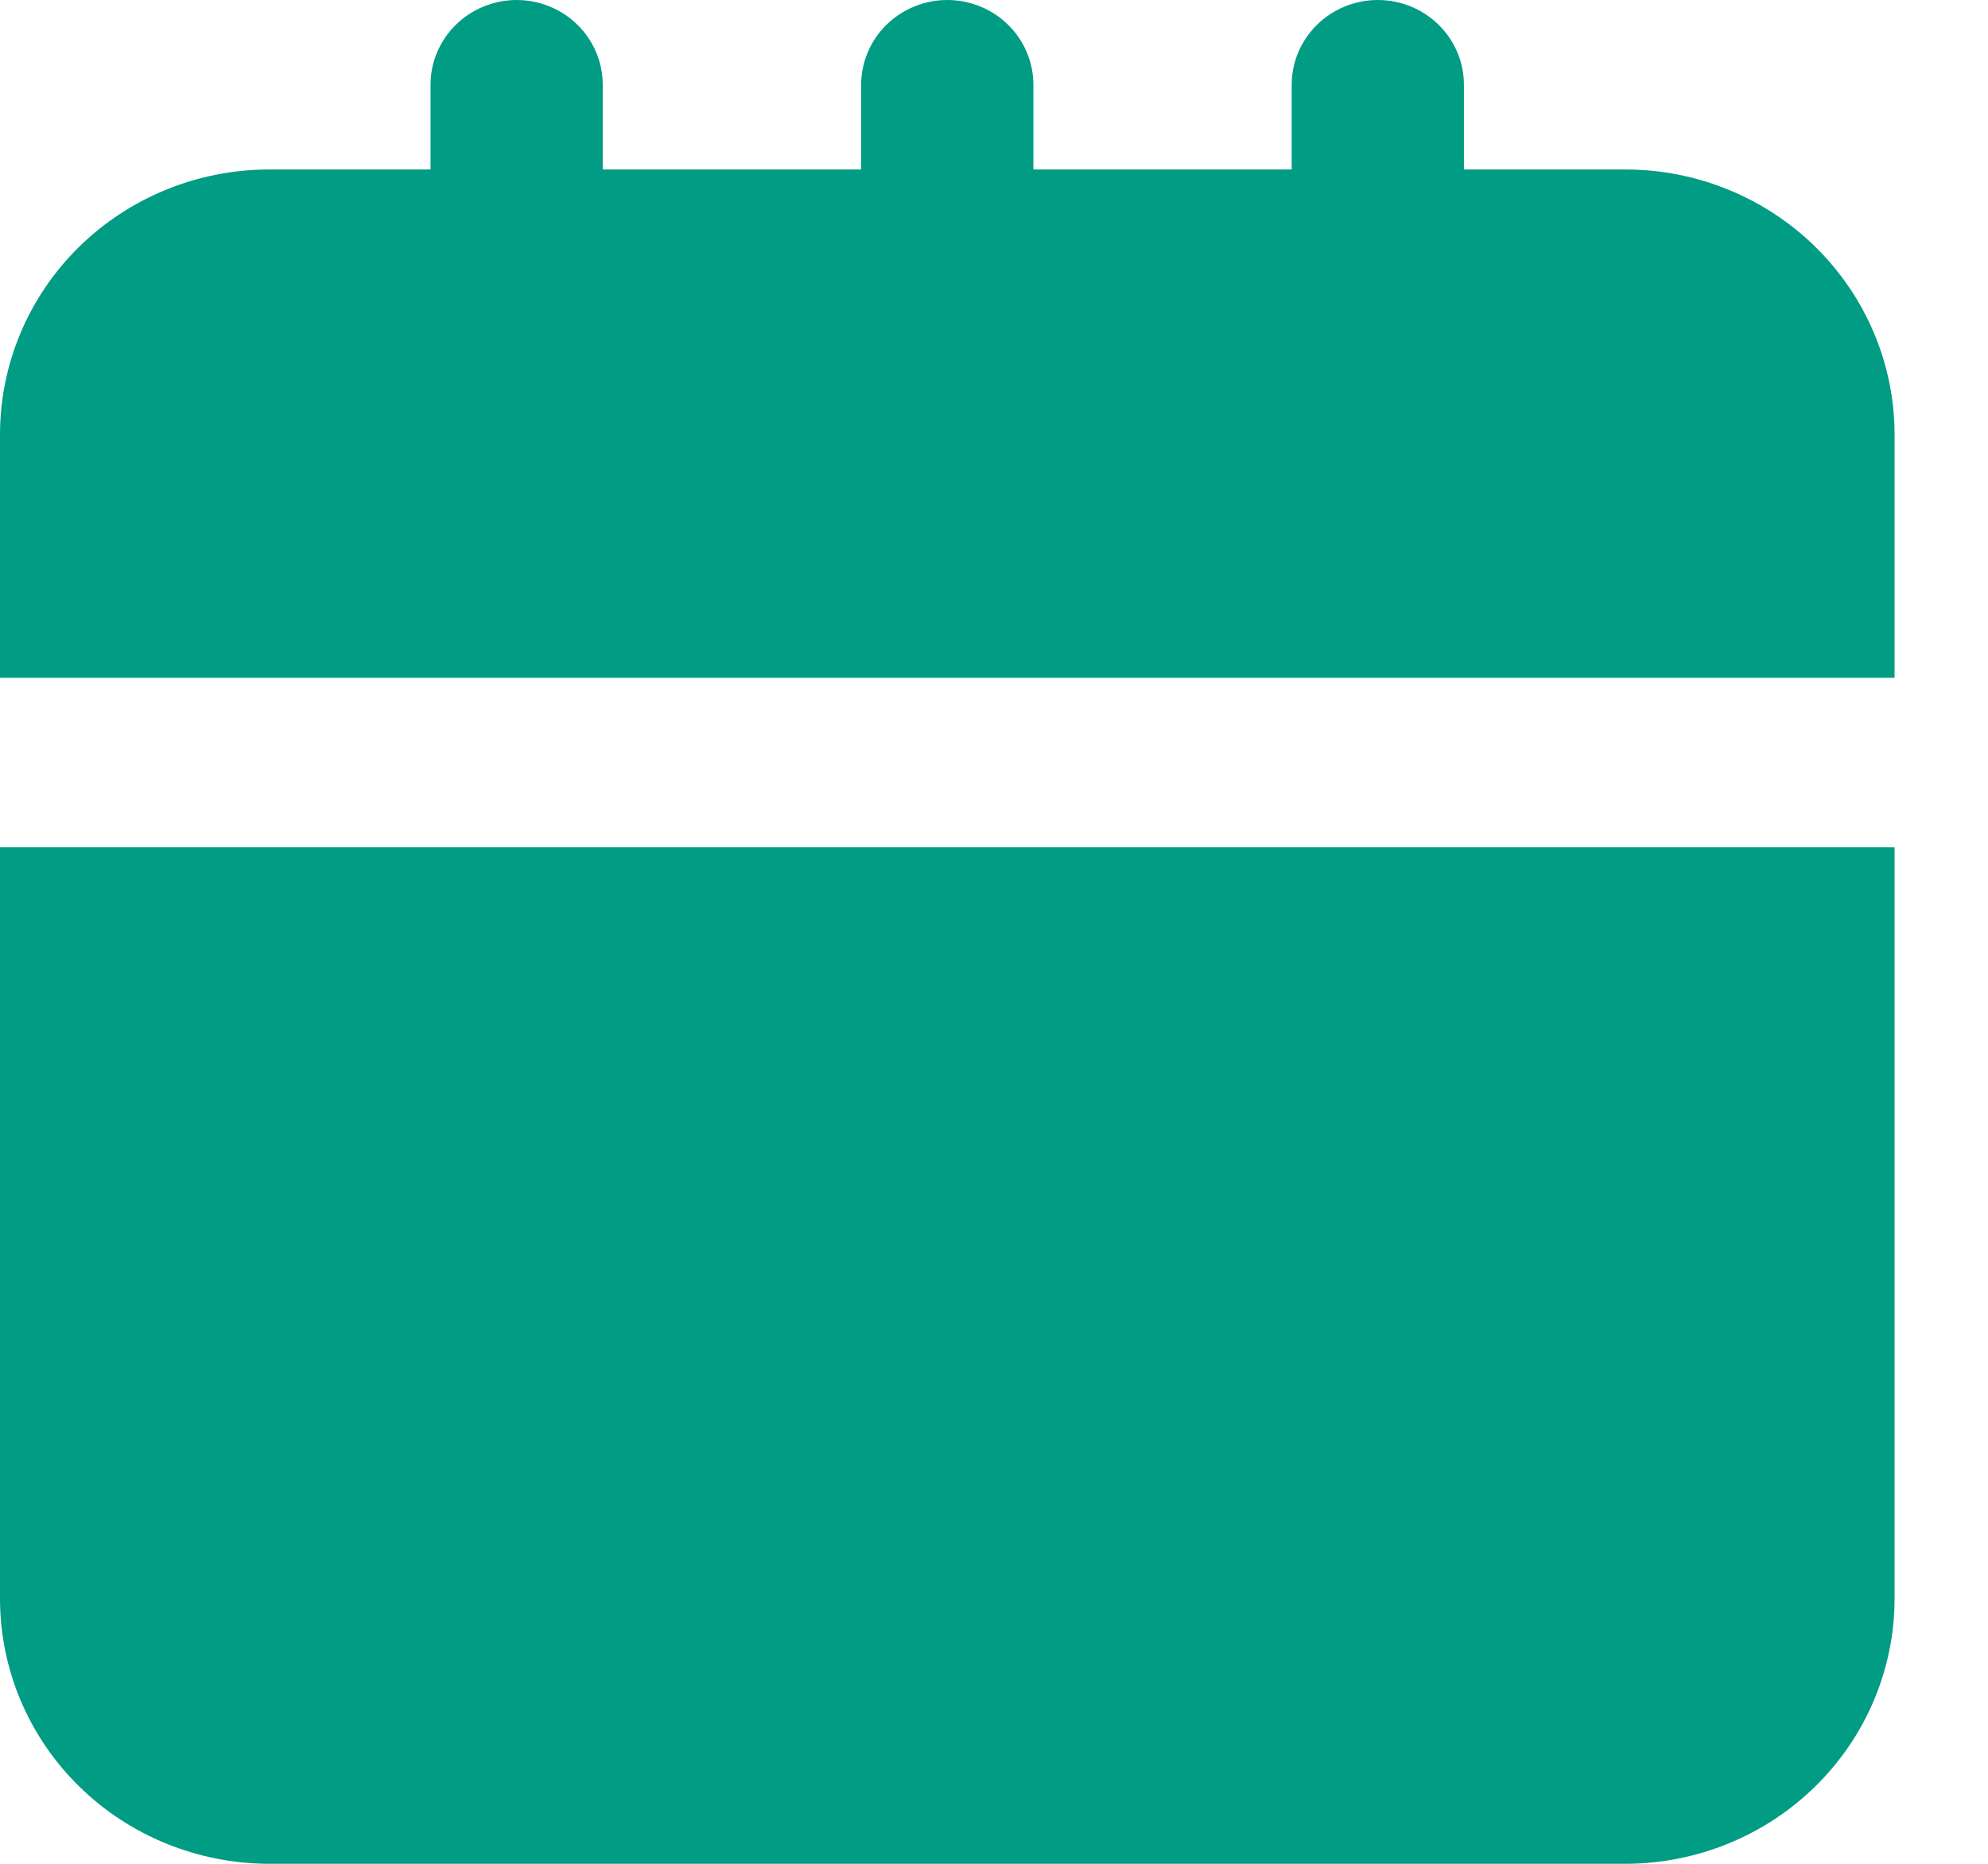
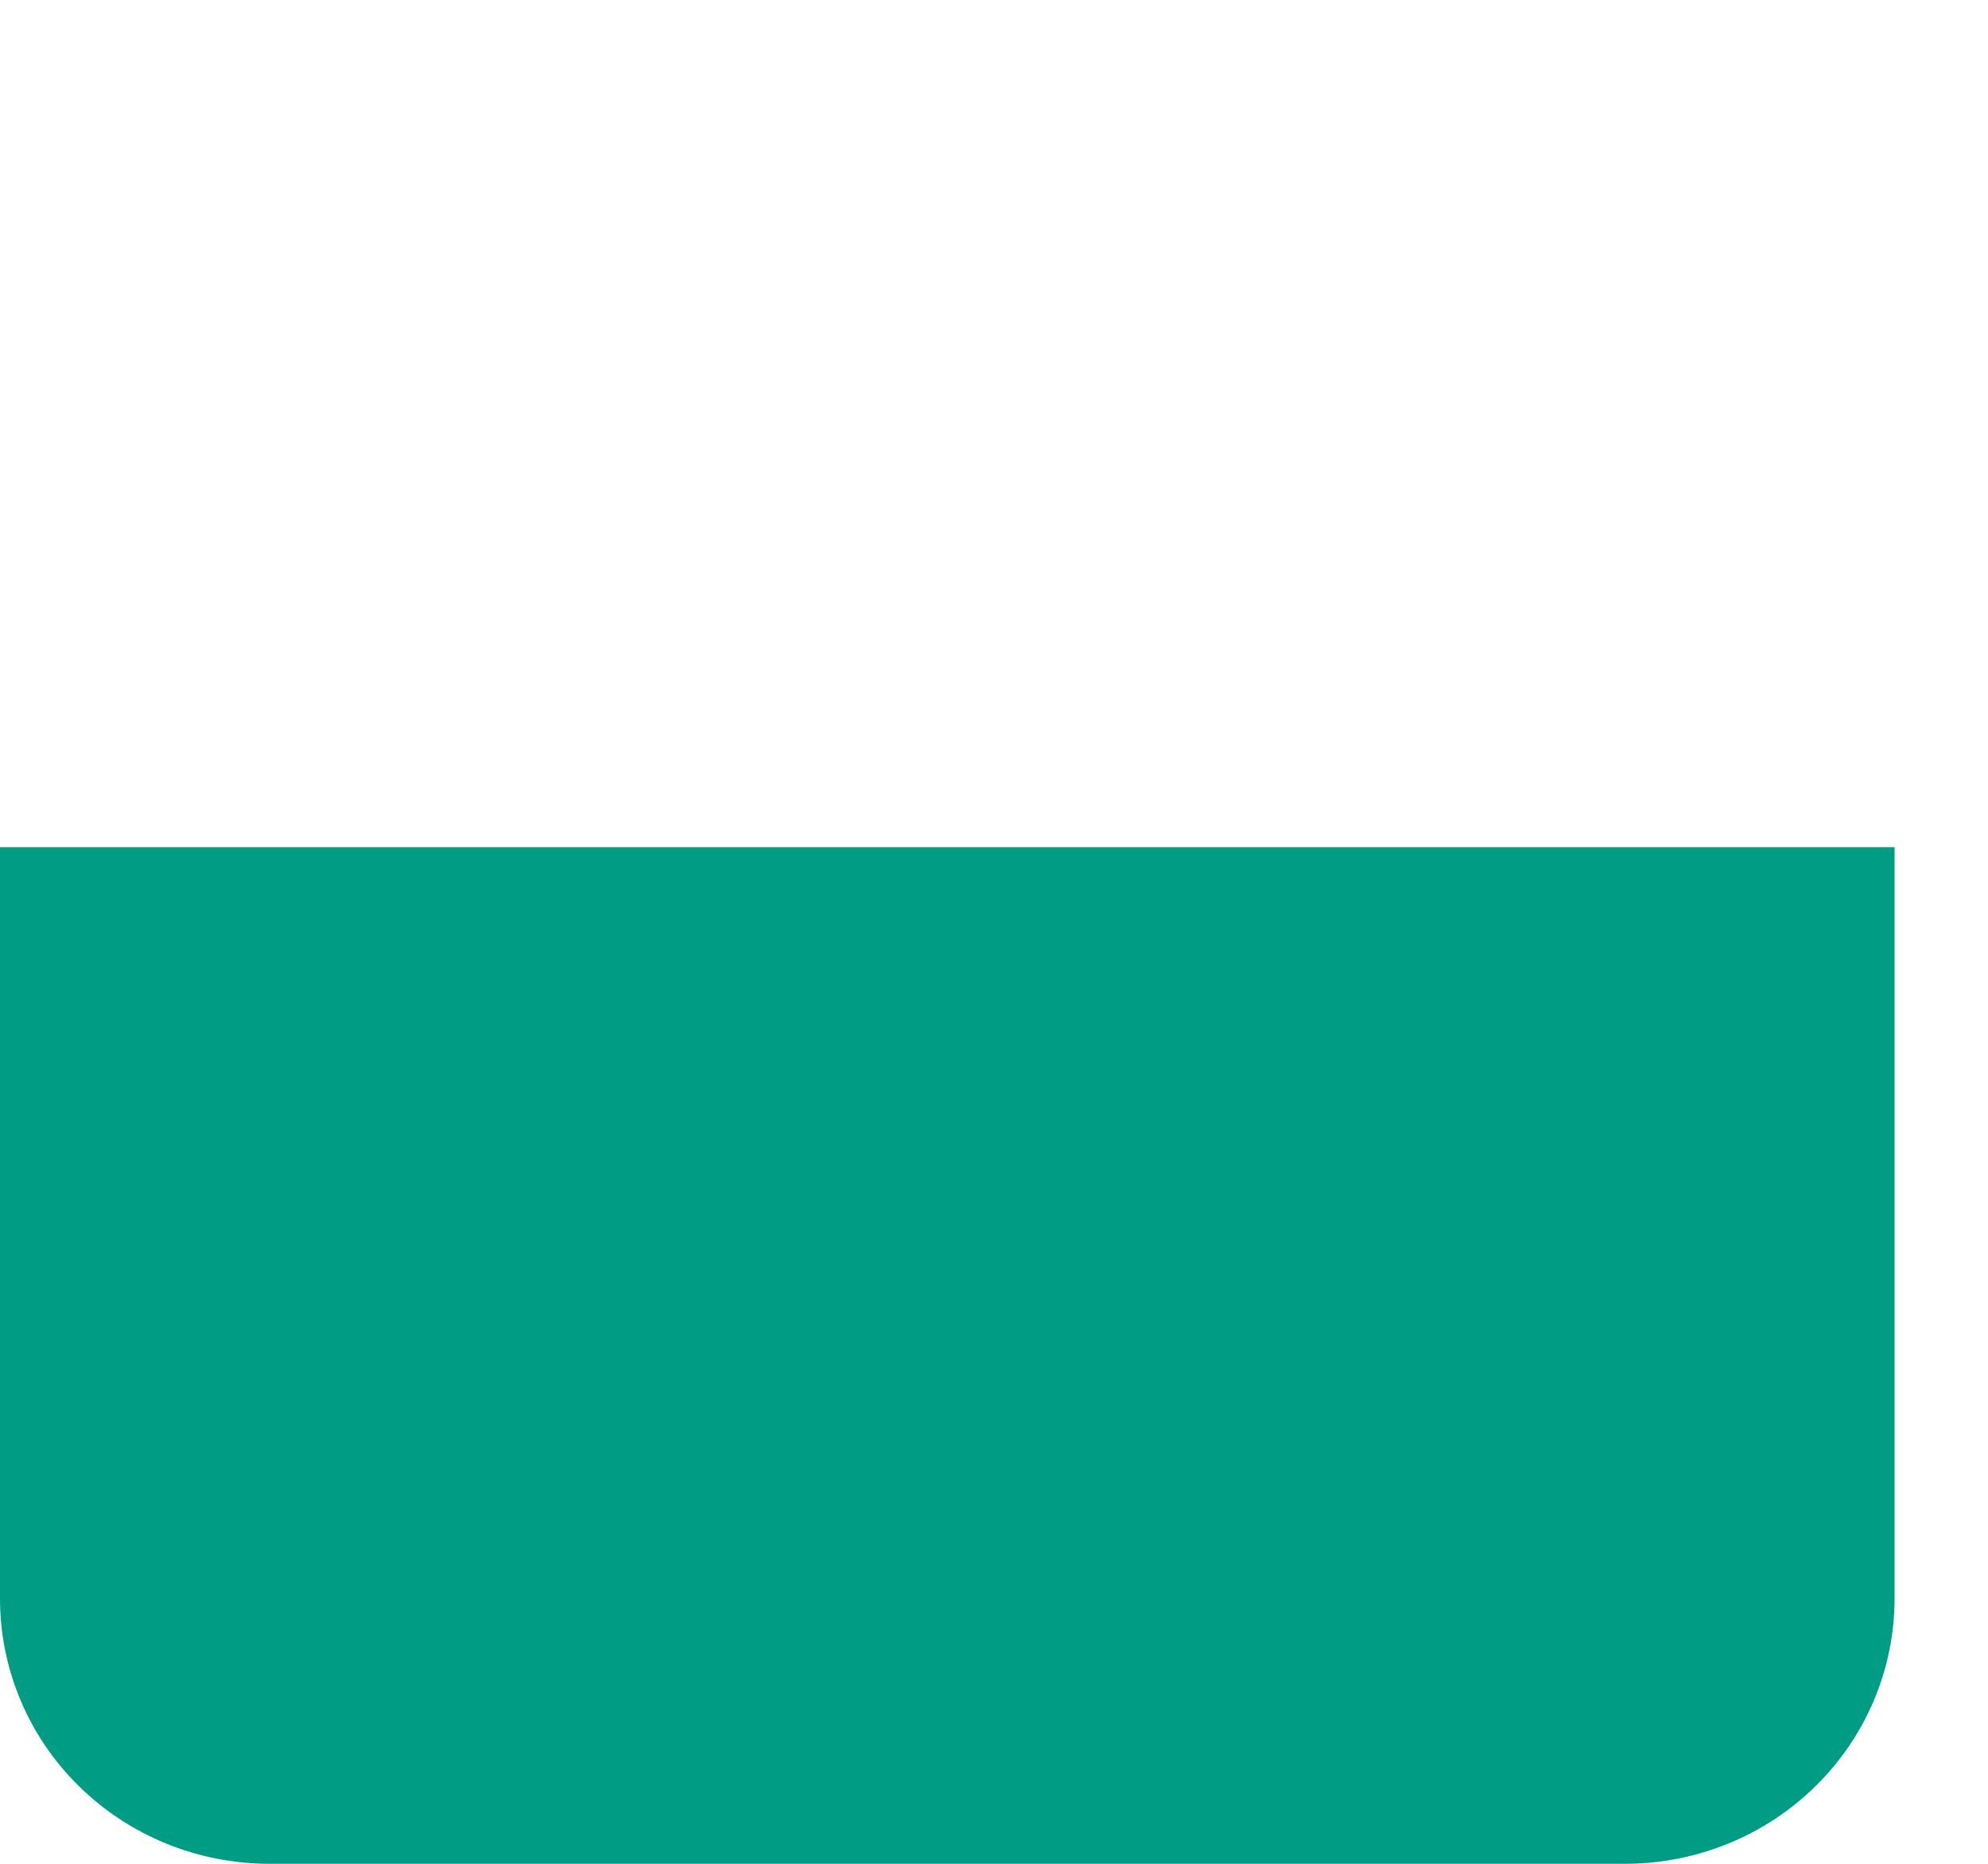
<svg xmlns="http://www.w3.org/2000/svg" width="16" height="15" viewBox="0 0 16 15" fill="none">
-   <path d="M15.248 5.455V3.494C15.247 2.929 15.018 2.388 14.612 1.988C14.206 1.589 13.656 1.364 13.082 1.364H11.782V0.682C11.782 0.501 11.709 0.328 11.579 0.2C11.449 0.072 11.273 0 11.089 0C10.905 0 10.729 0.072 10.599 0.2C10.469 0.328 10.396 0.501 10.396 0.682V1.364H8.317V0.682C8.317 0.501 8.244 0.328 8.114 0.2C7.984 0.072 7.808 0 7.624 0C7.44 0 7.264 0.072 7.134 0.2C7.004 0.328 6.931 0.501 6.931 0.682V1.364H4.851V0.682C4.851 0.501 4.778 0.328 4.648 0.2C4.519 0.072 4.342 0 4.158 0C3.975 0 3.798 0.072 3.668 0.2C3.538 0.328 3.465 0.501 3.465 0.682V1.364H2.166C1.592 1.364 1.041 1.589 0.635 1.988C0.229 2.388 0.001 2.929 0 3.494V5.455H15.248Z" fill="#009C84" />
  <path d="M0 6.818V12.869C0.001 13.434 0.229 13.976 0.635 14.375C1.041 14.775 1.592 14.999 2.166 15H13.082C13.656 14.999 14.206 14.775 14.612 14.375C15.018 13.976 15.247 13.434 15.248 12.869V6.818H0Z" fill="#009C84" />
</svg>